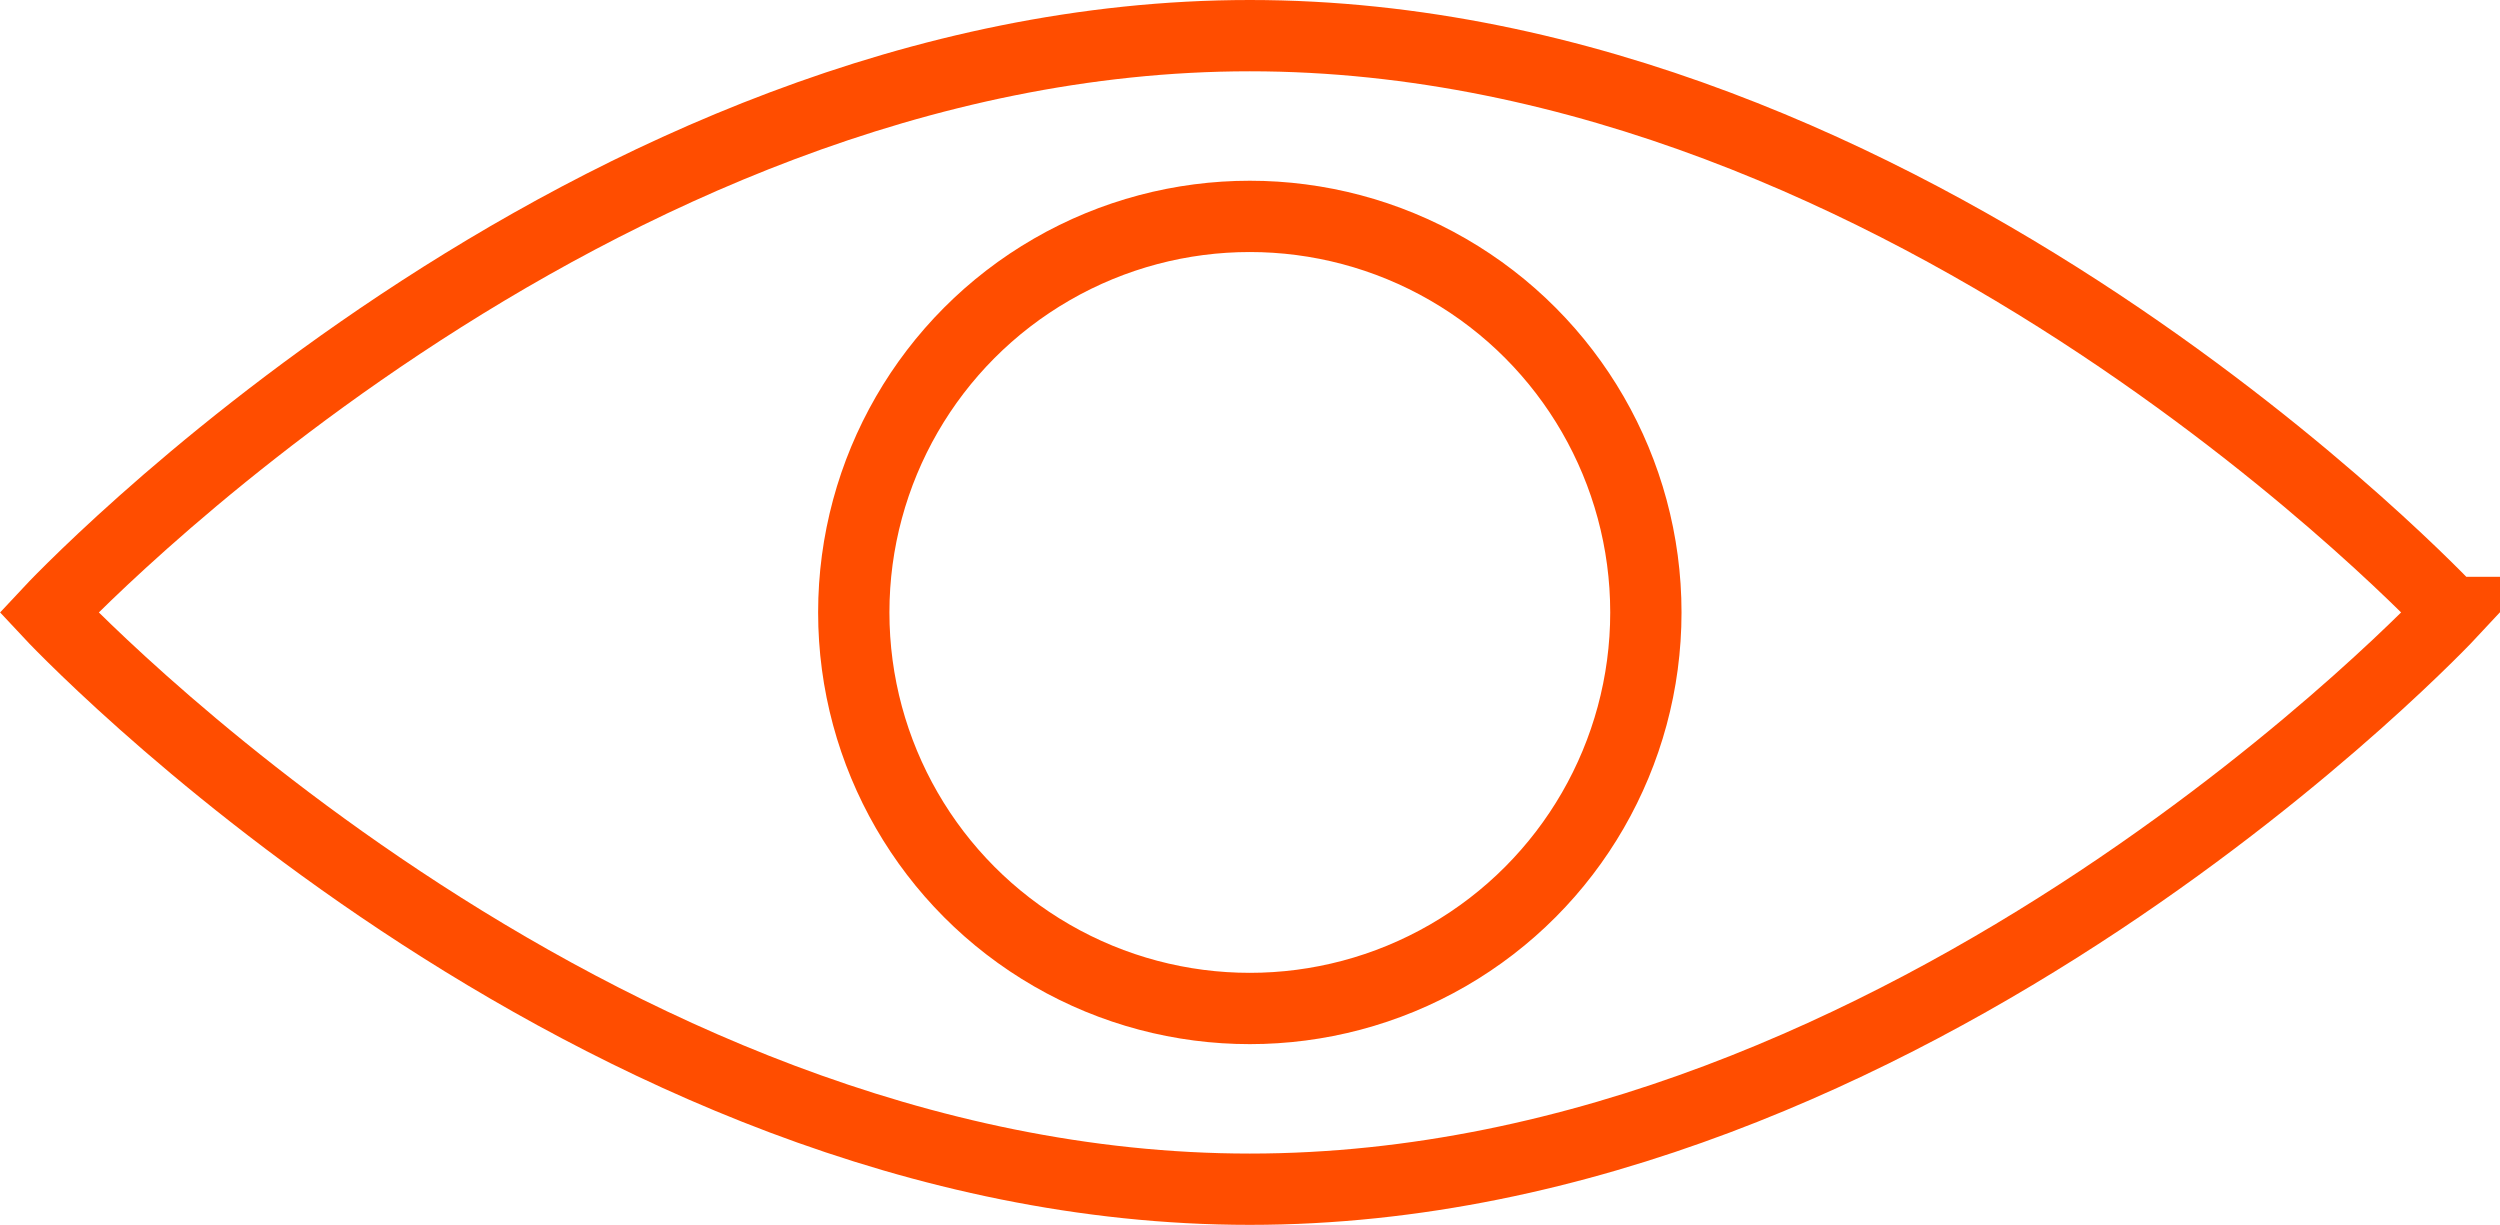
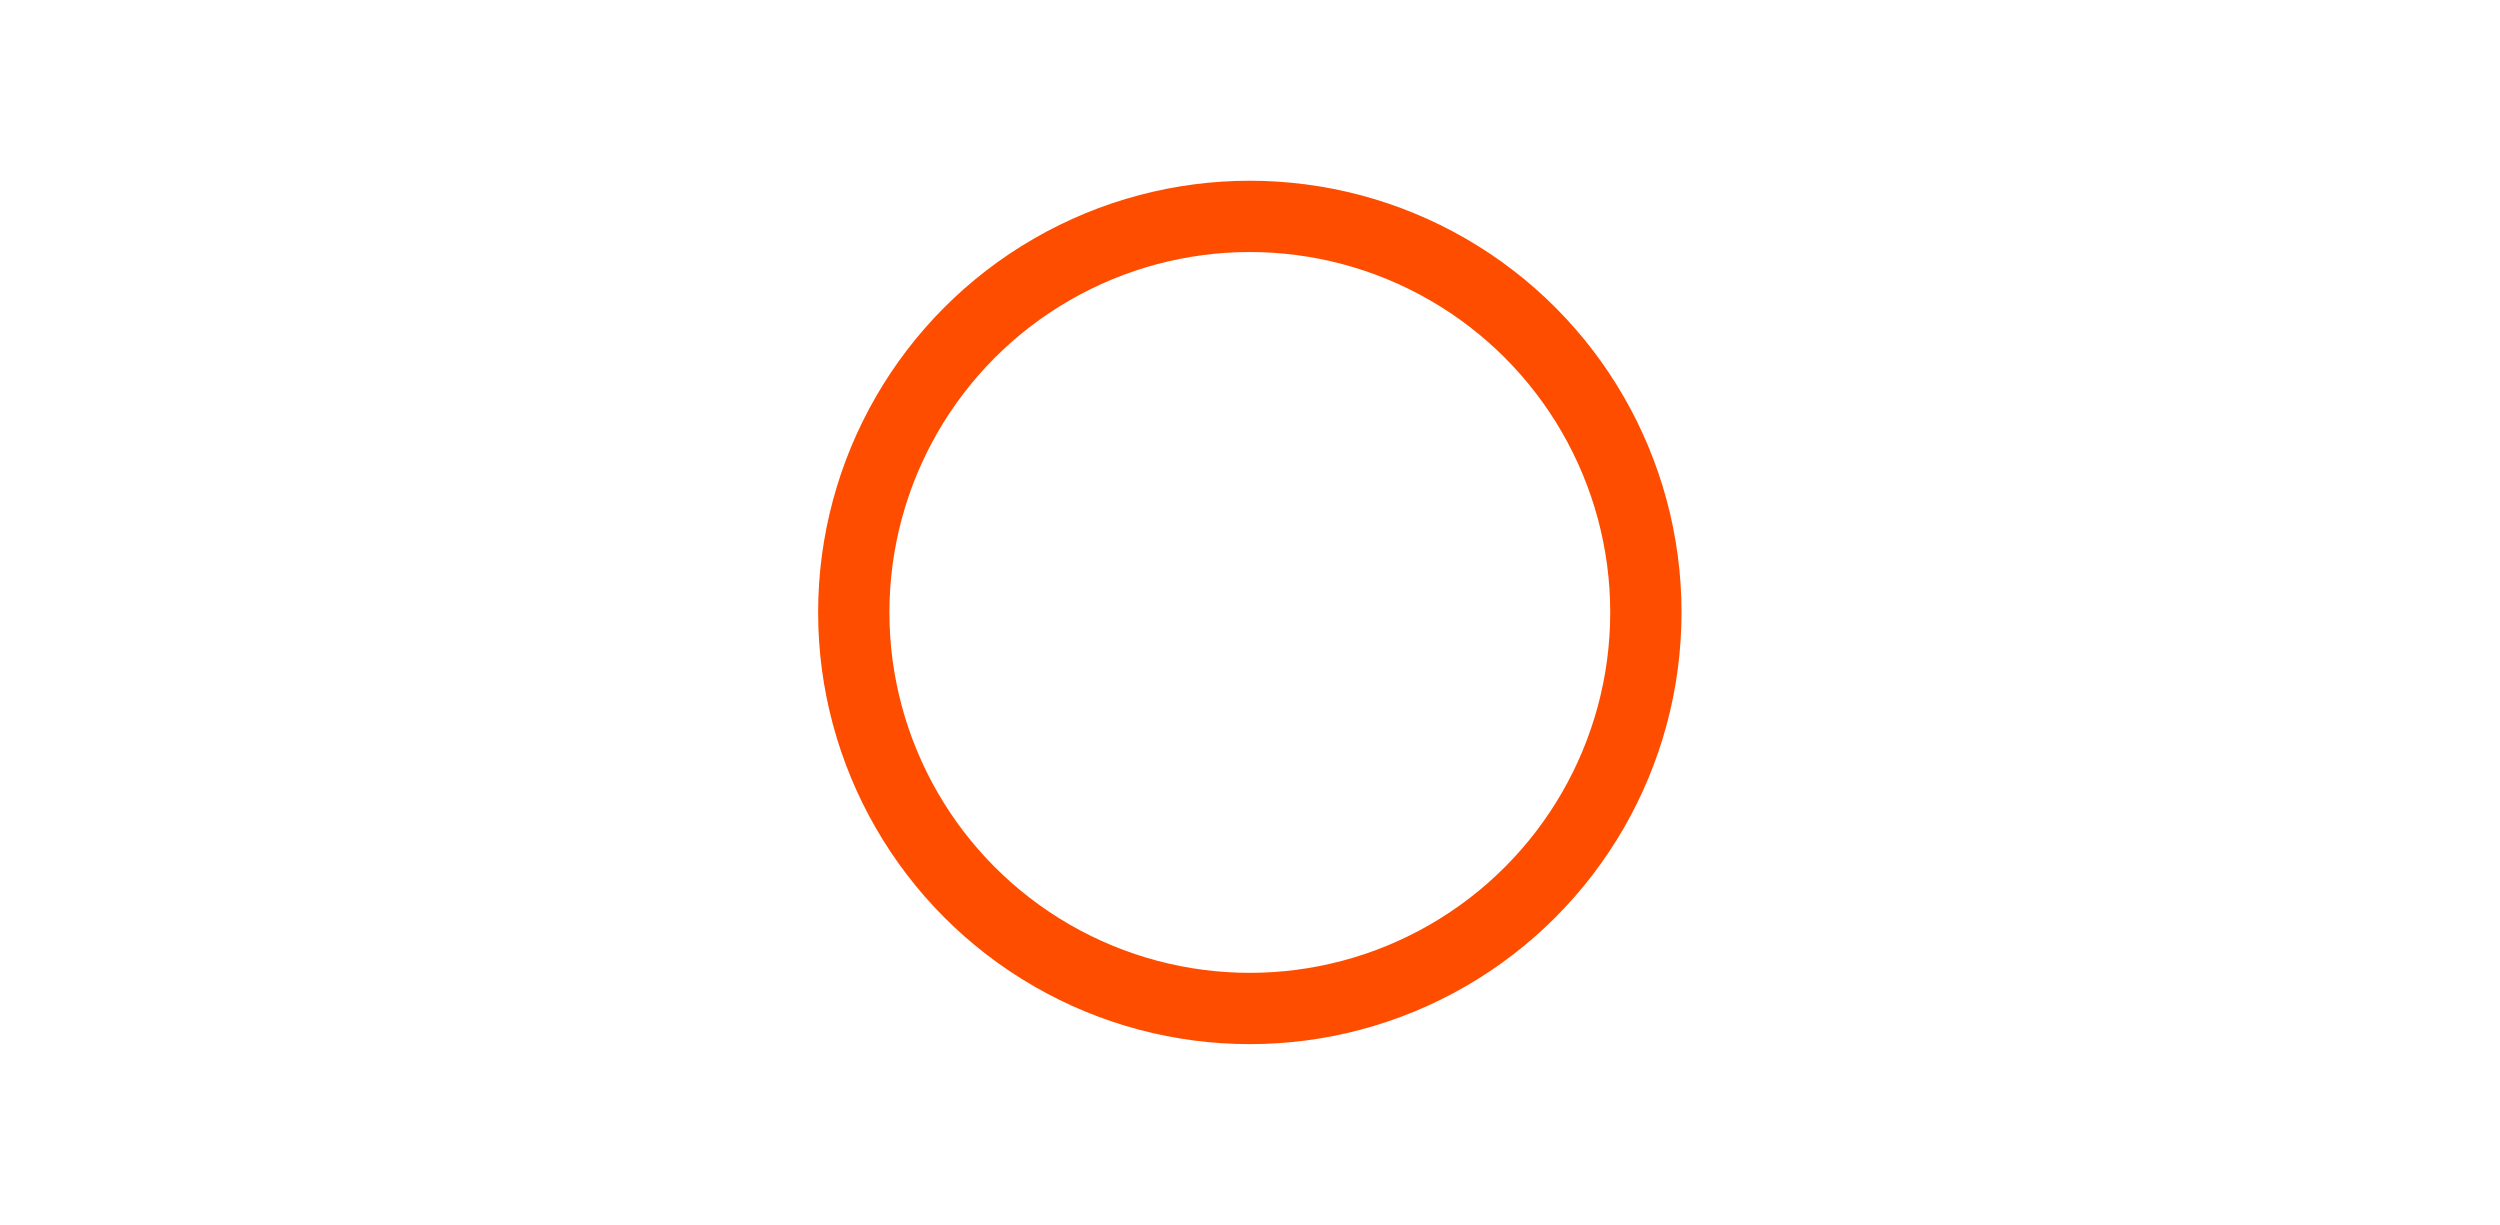
<svg xmlns="http://www.w3.org/2000/svg" id="_Слой_1" data-name=" Слой 1" viewBox="0 0 70.13 34.37">
  <defs>
    <style> .cls-1 { fill: none; stroke: #ff4d00; stroke-miterlimit: 10; stroke-width: 2px; } </style>
  </defs>
-   <path class="cls-1" d="M68.76,17.18s-15.09,16.18-33.7,16.18S1.37,17.18,1.37,17.18C1.37,17.18,16.45,1,35.06,1s33.7,16.18,33.7,16.18Z" />
  <circle class="cls-1" cx="35.06" cy="17.18" r="11.11" />
</svg>